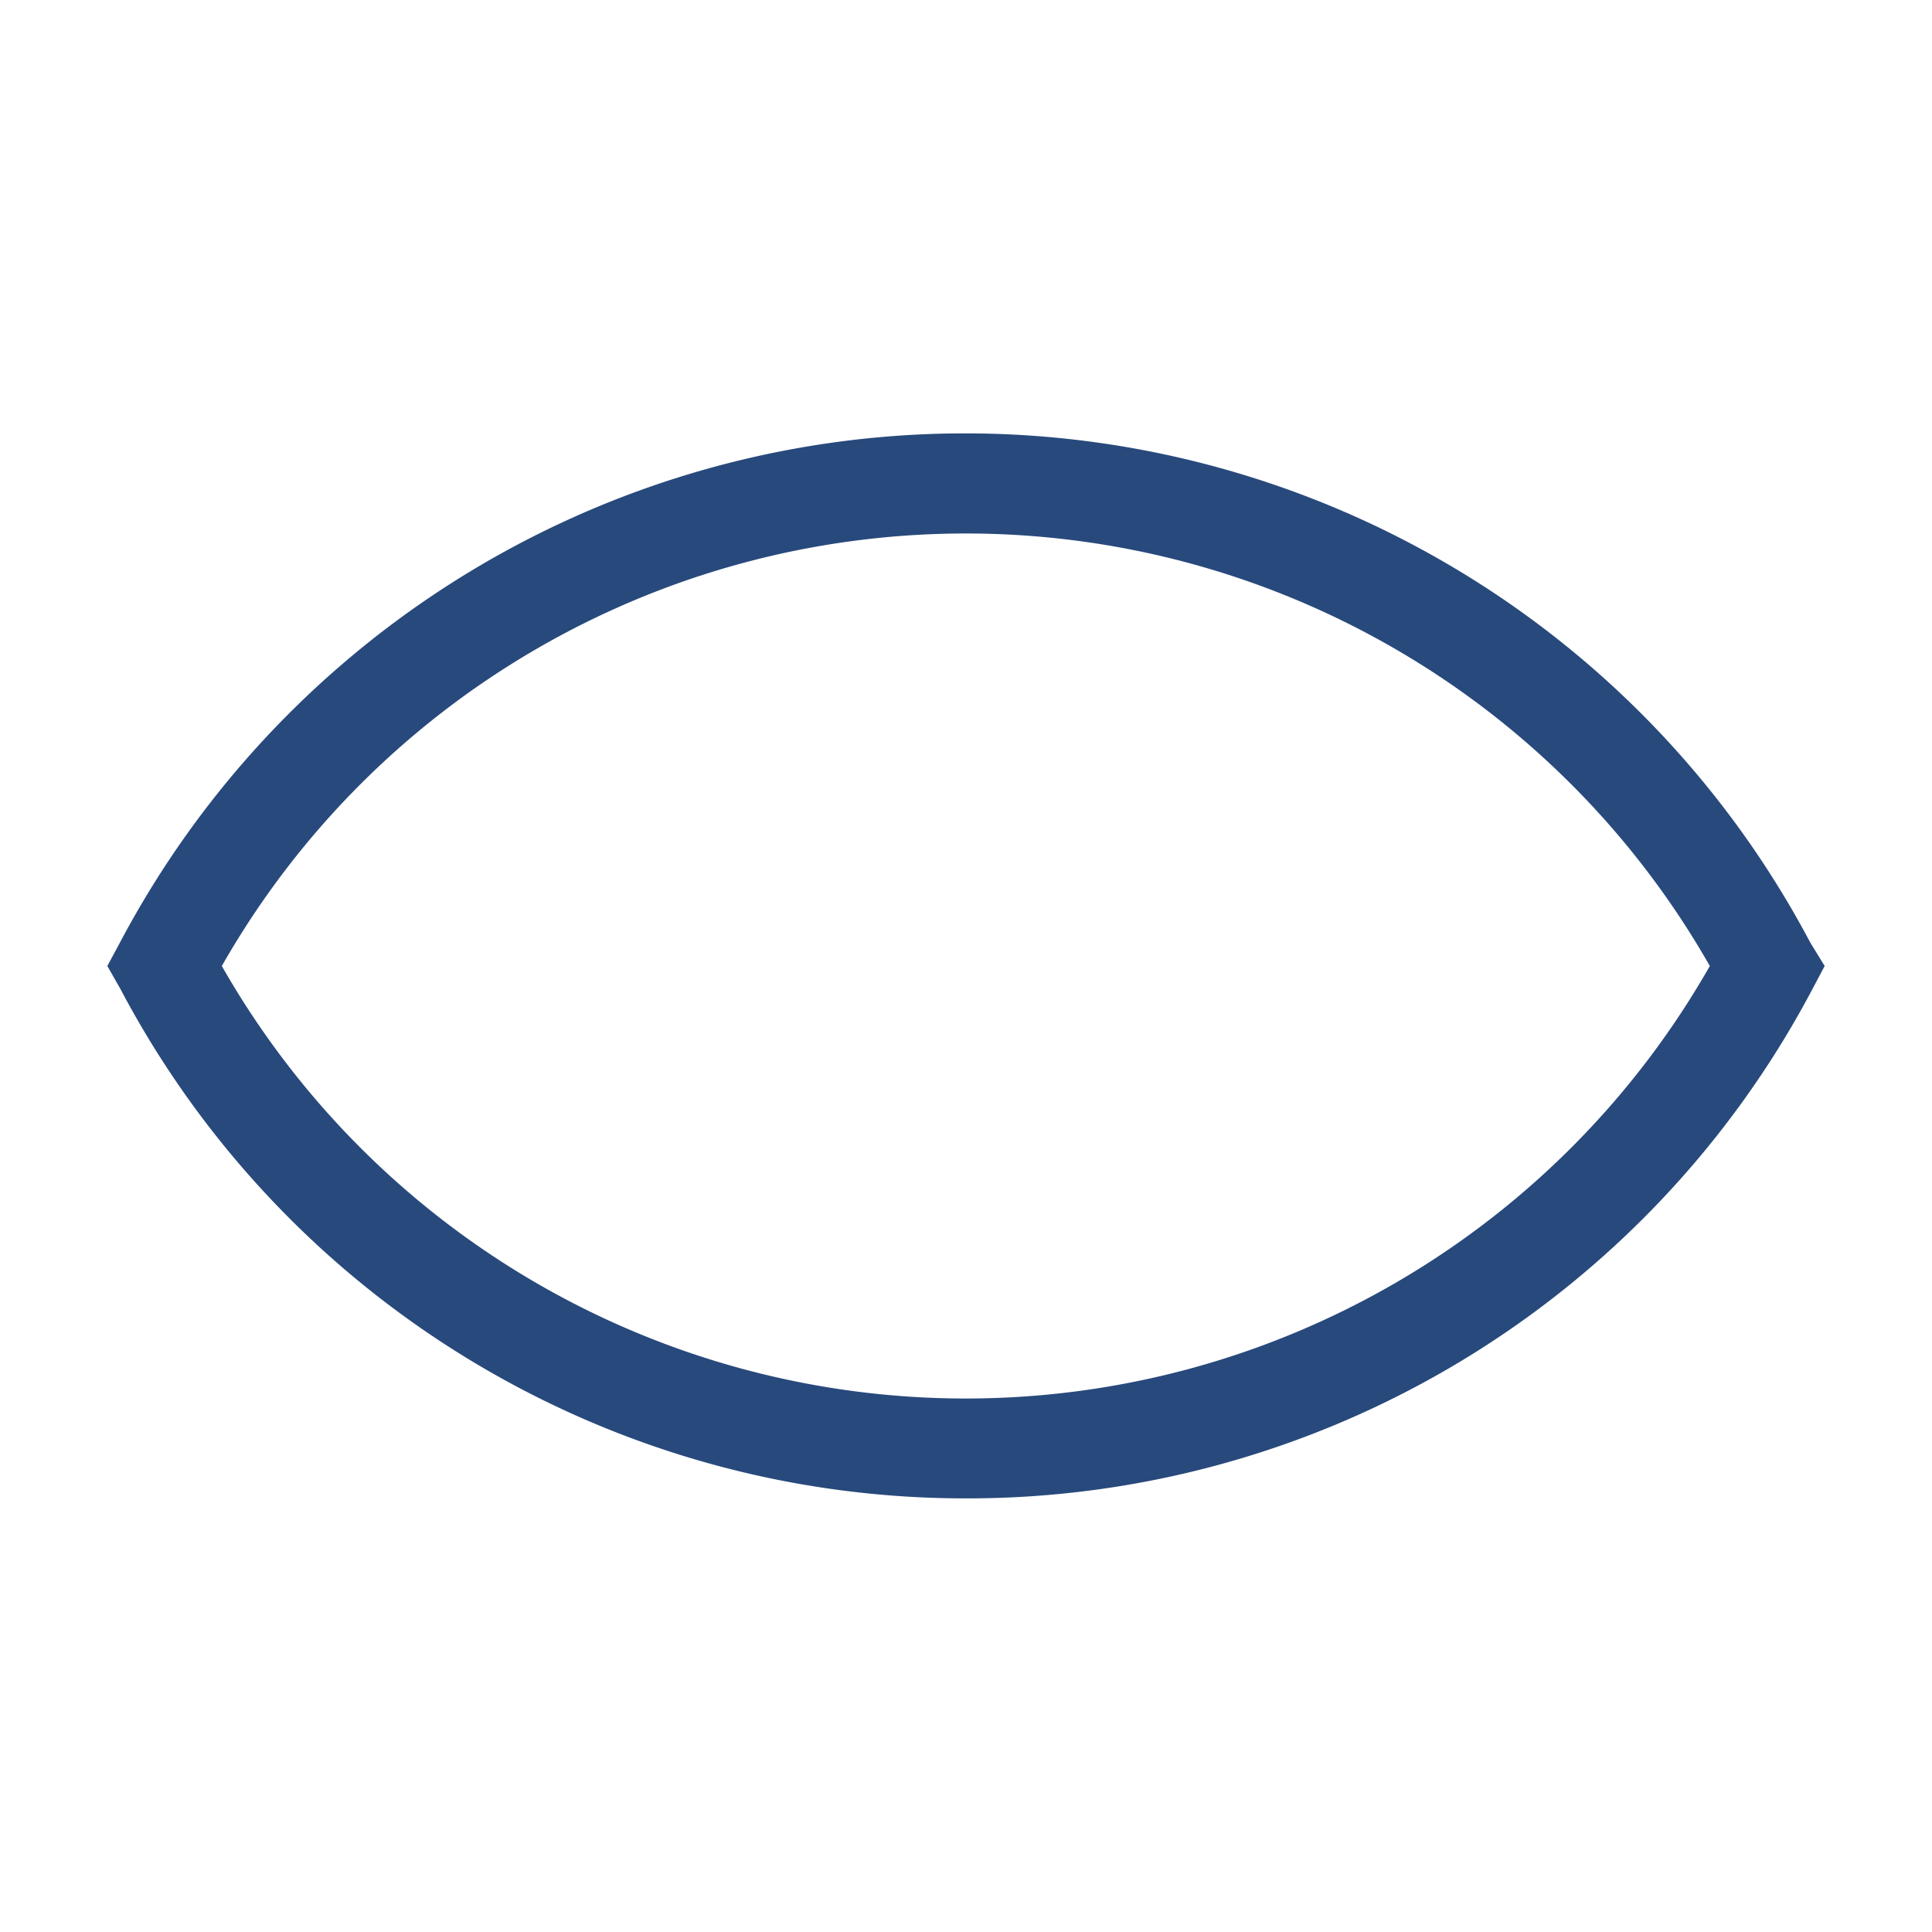
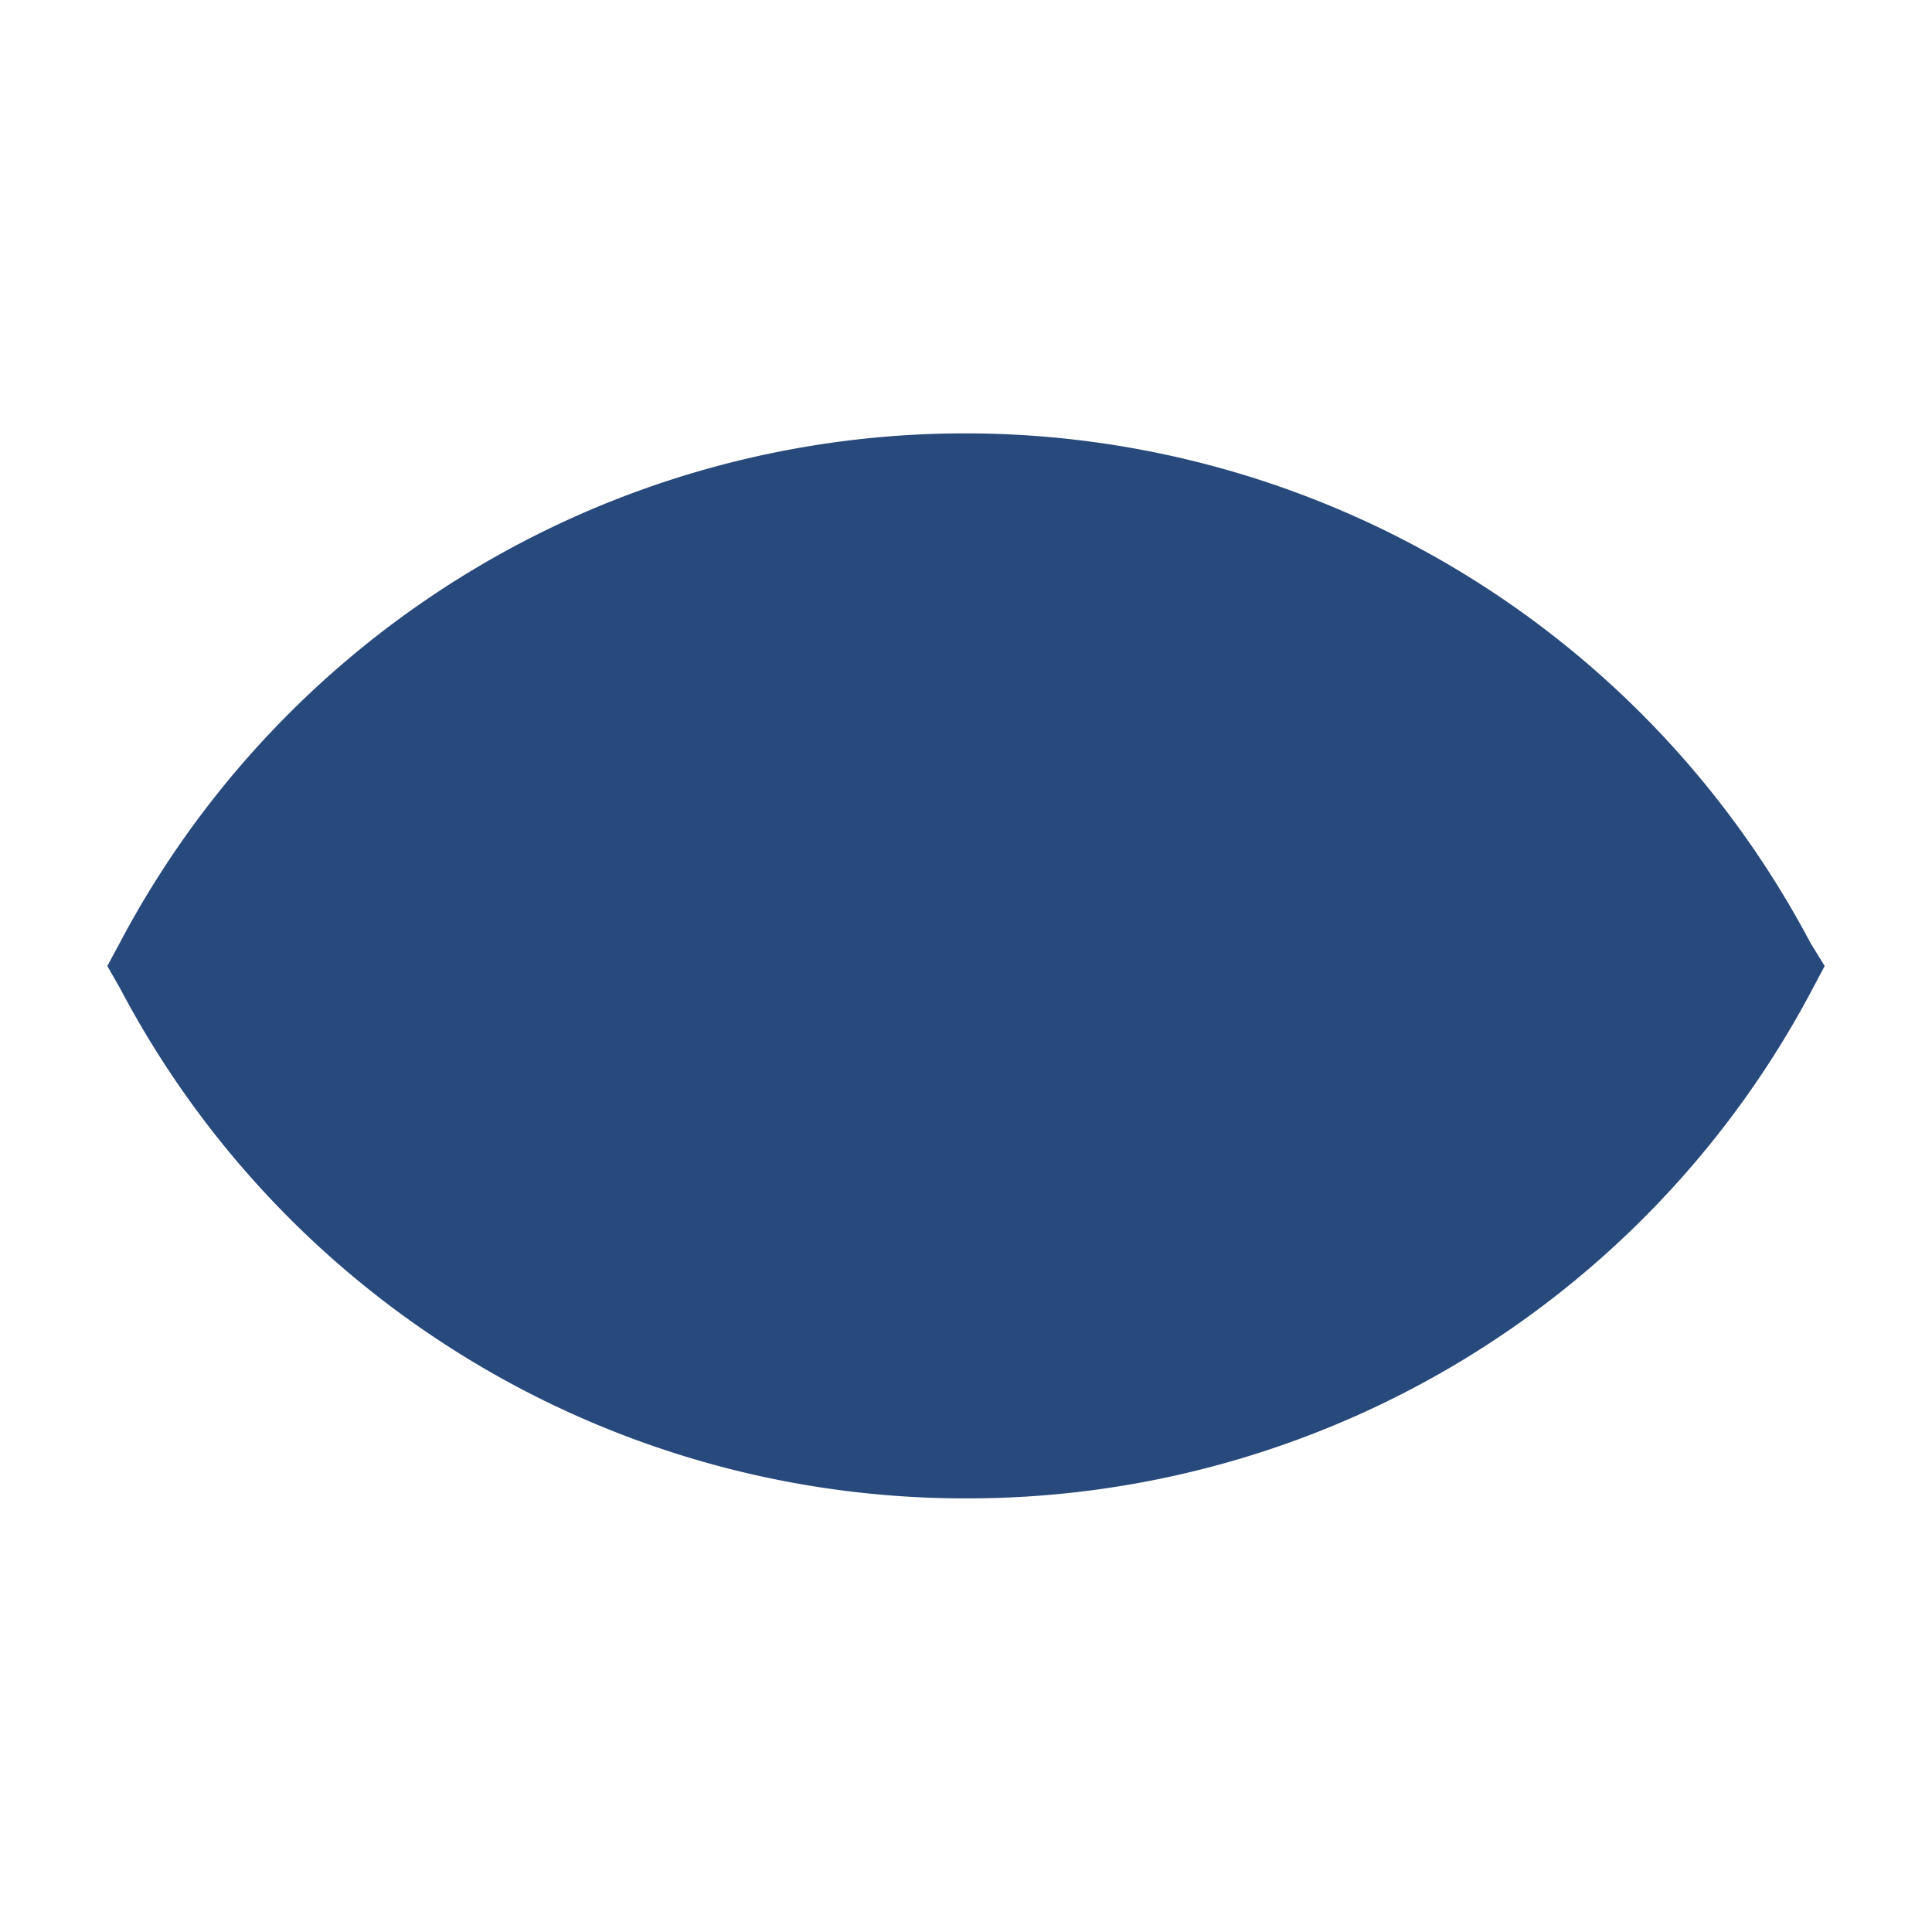
<svg xmlns="http://www.w3.org/2000/svg" width="16" height="16" viewBox="0 0 54 54" fill="#28497c">
-   <path d="M27 41.88A26.69 26.69 0 0 1 3.37 27.65L3 27l.35-.65a26.72 26.72 0 0 1 47.25 0l.4.65-.35.66A26.7 26.7 0 0 1 27 41.88ZM6.2 27a23.93 23.93 0 0 0 41.59 0A23.93 23.93 0 0 0 6.2 27Z" />
+   <path d="M27 41.88A26.69 26.69 0 0 1 3.37 27.65L3 27l.35-.65a26.72 26.72 0 0 1 47.25 0l.4.65-.35.66A26.7 26.7 0 0 1 27 41.88ZM6.2 27A23.93 23.93 0 0 0 6.2 27Z" />
</svg>